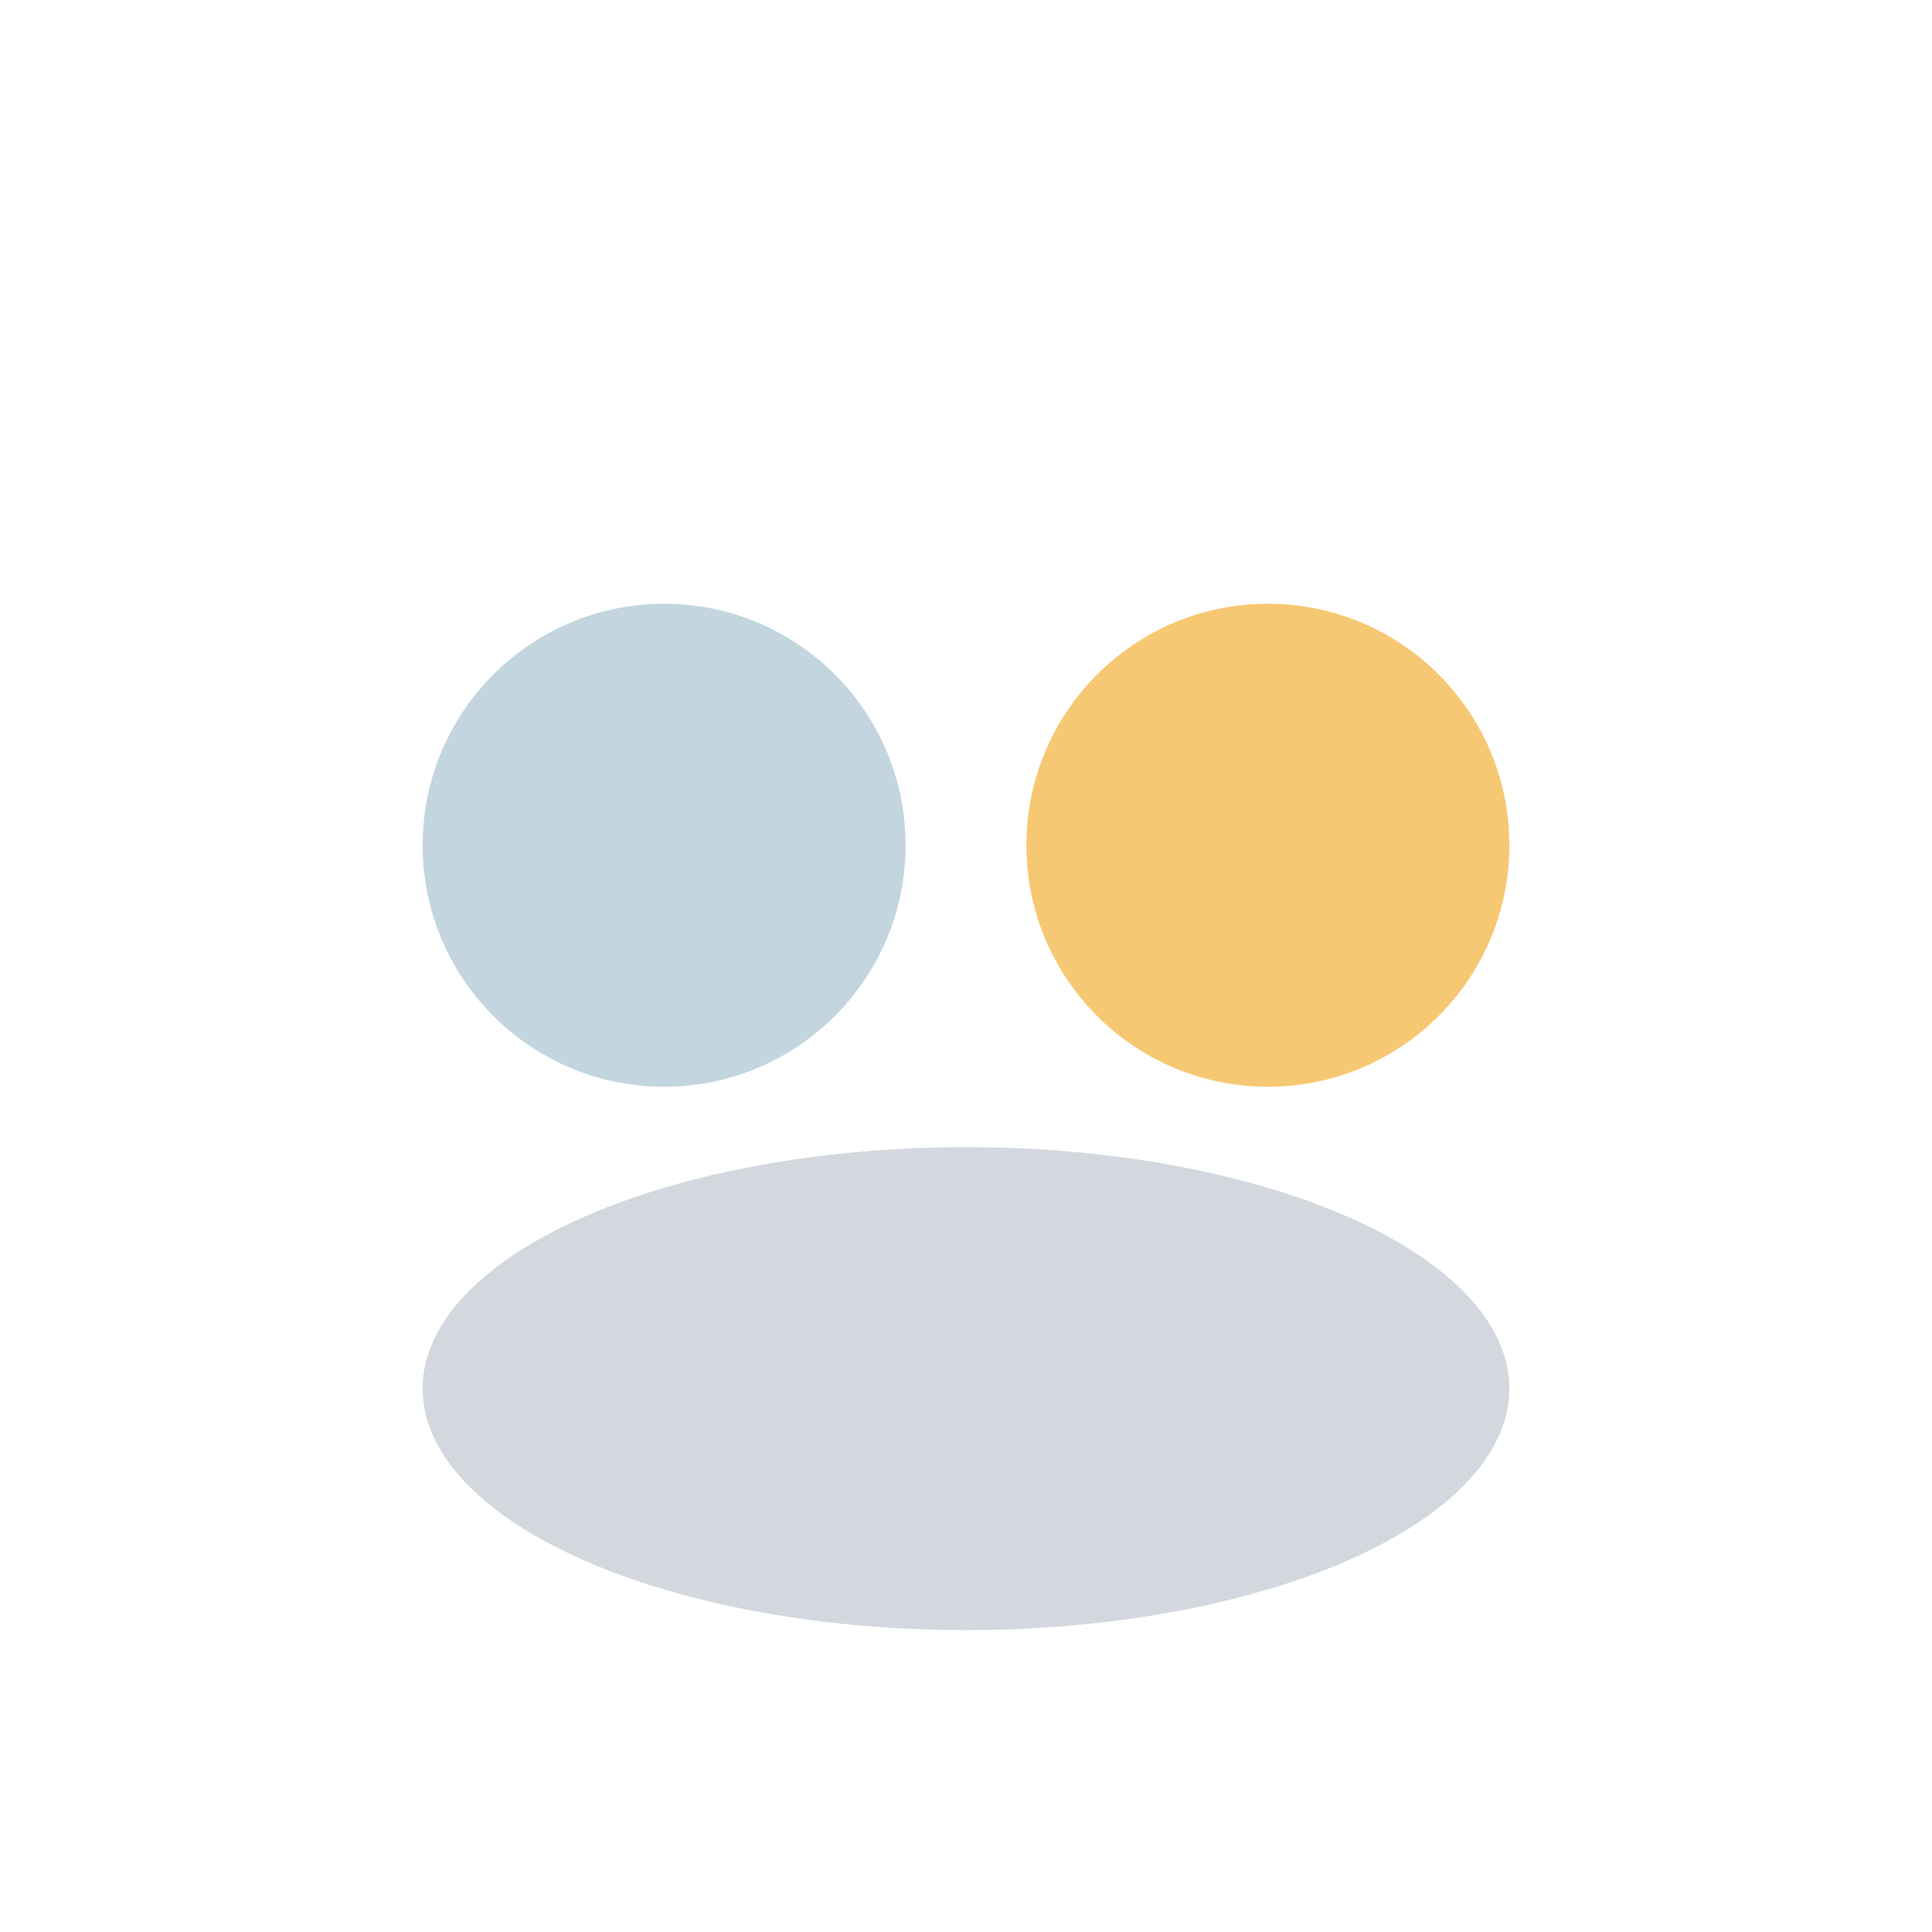
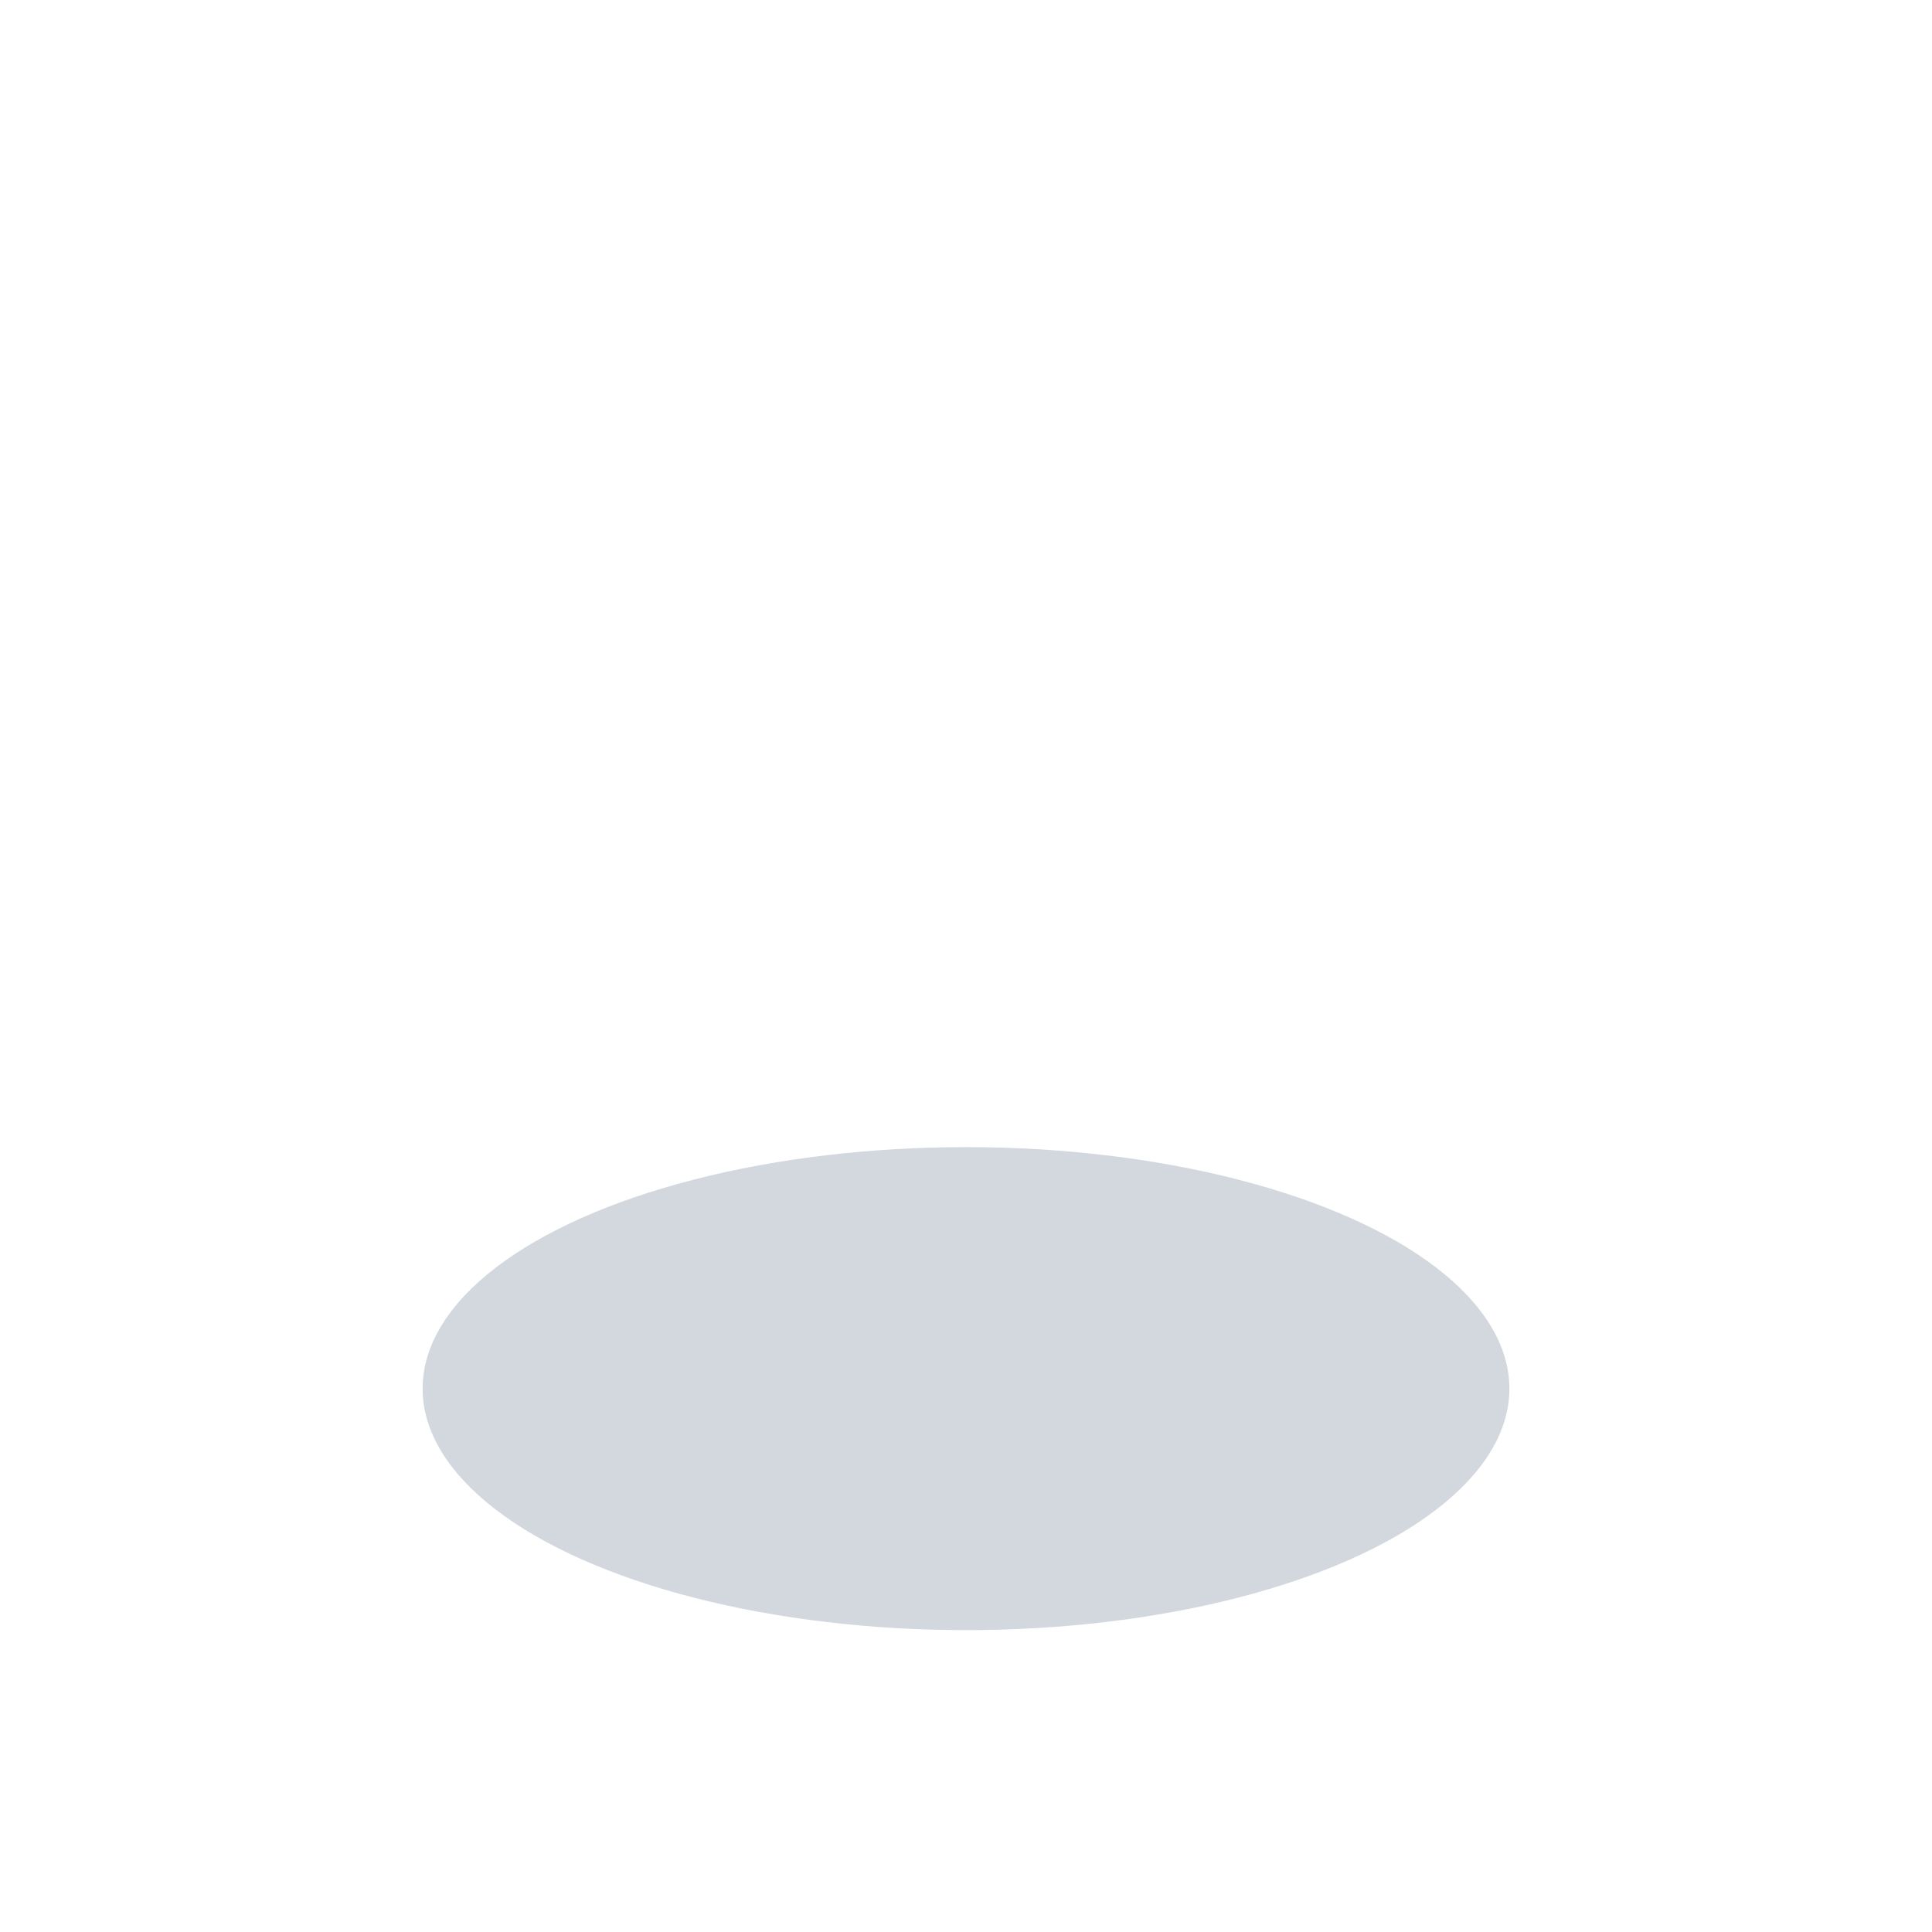
<svg xmlns="http://www.w3.org/2000/svg" width="32" height="32" viewBox="0 0 32 32">
-   <circle cx="11" cy="14" r="4" fill="#C3D6DF" />
-   <circle cx="21" cy="14" r="4" fill="#F7C873" />
  <ellipse cx="16" cy="23" rx="9" ry="4" fill="#243C5A" fill-opacity="0.2" />
</svg>